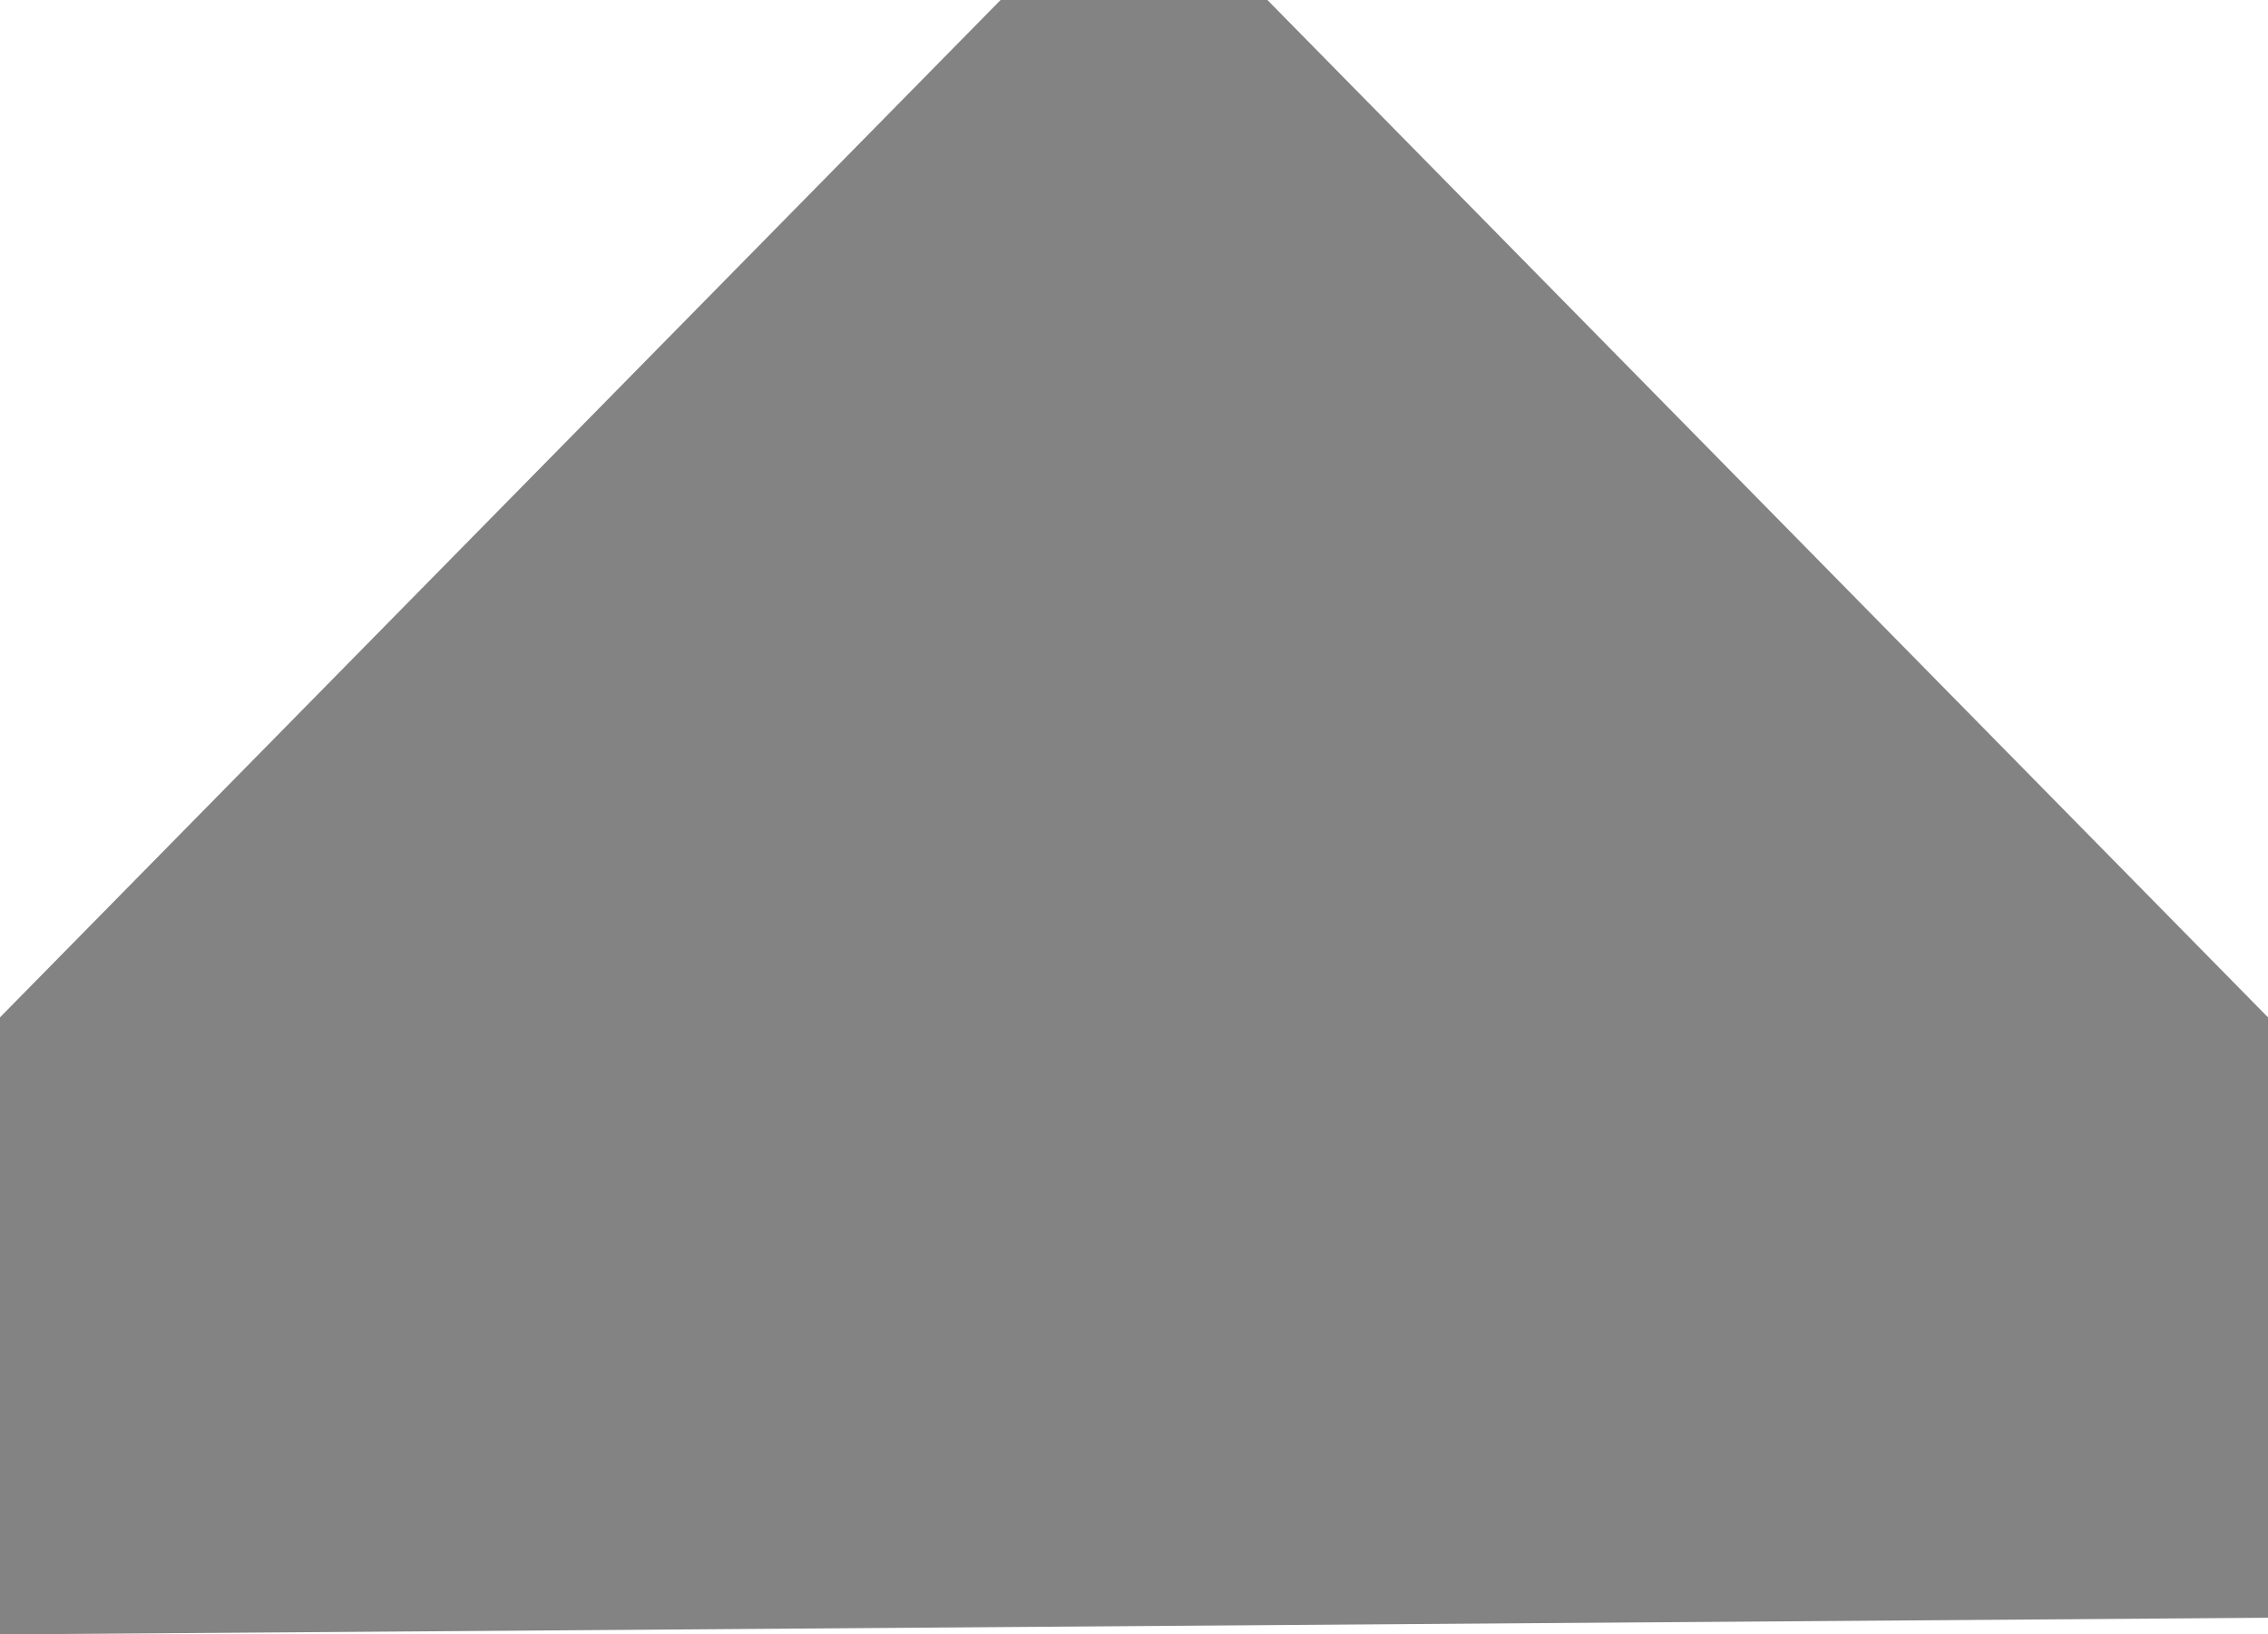
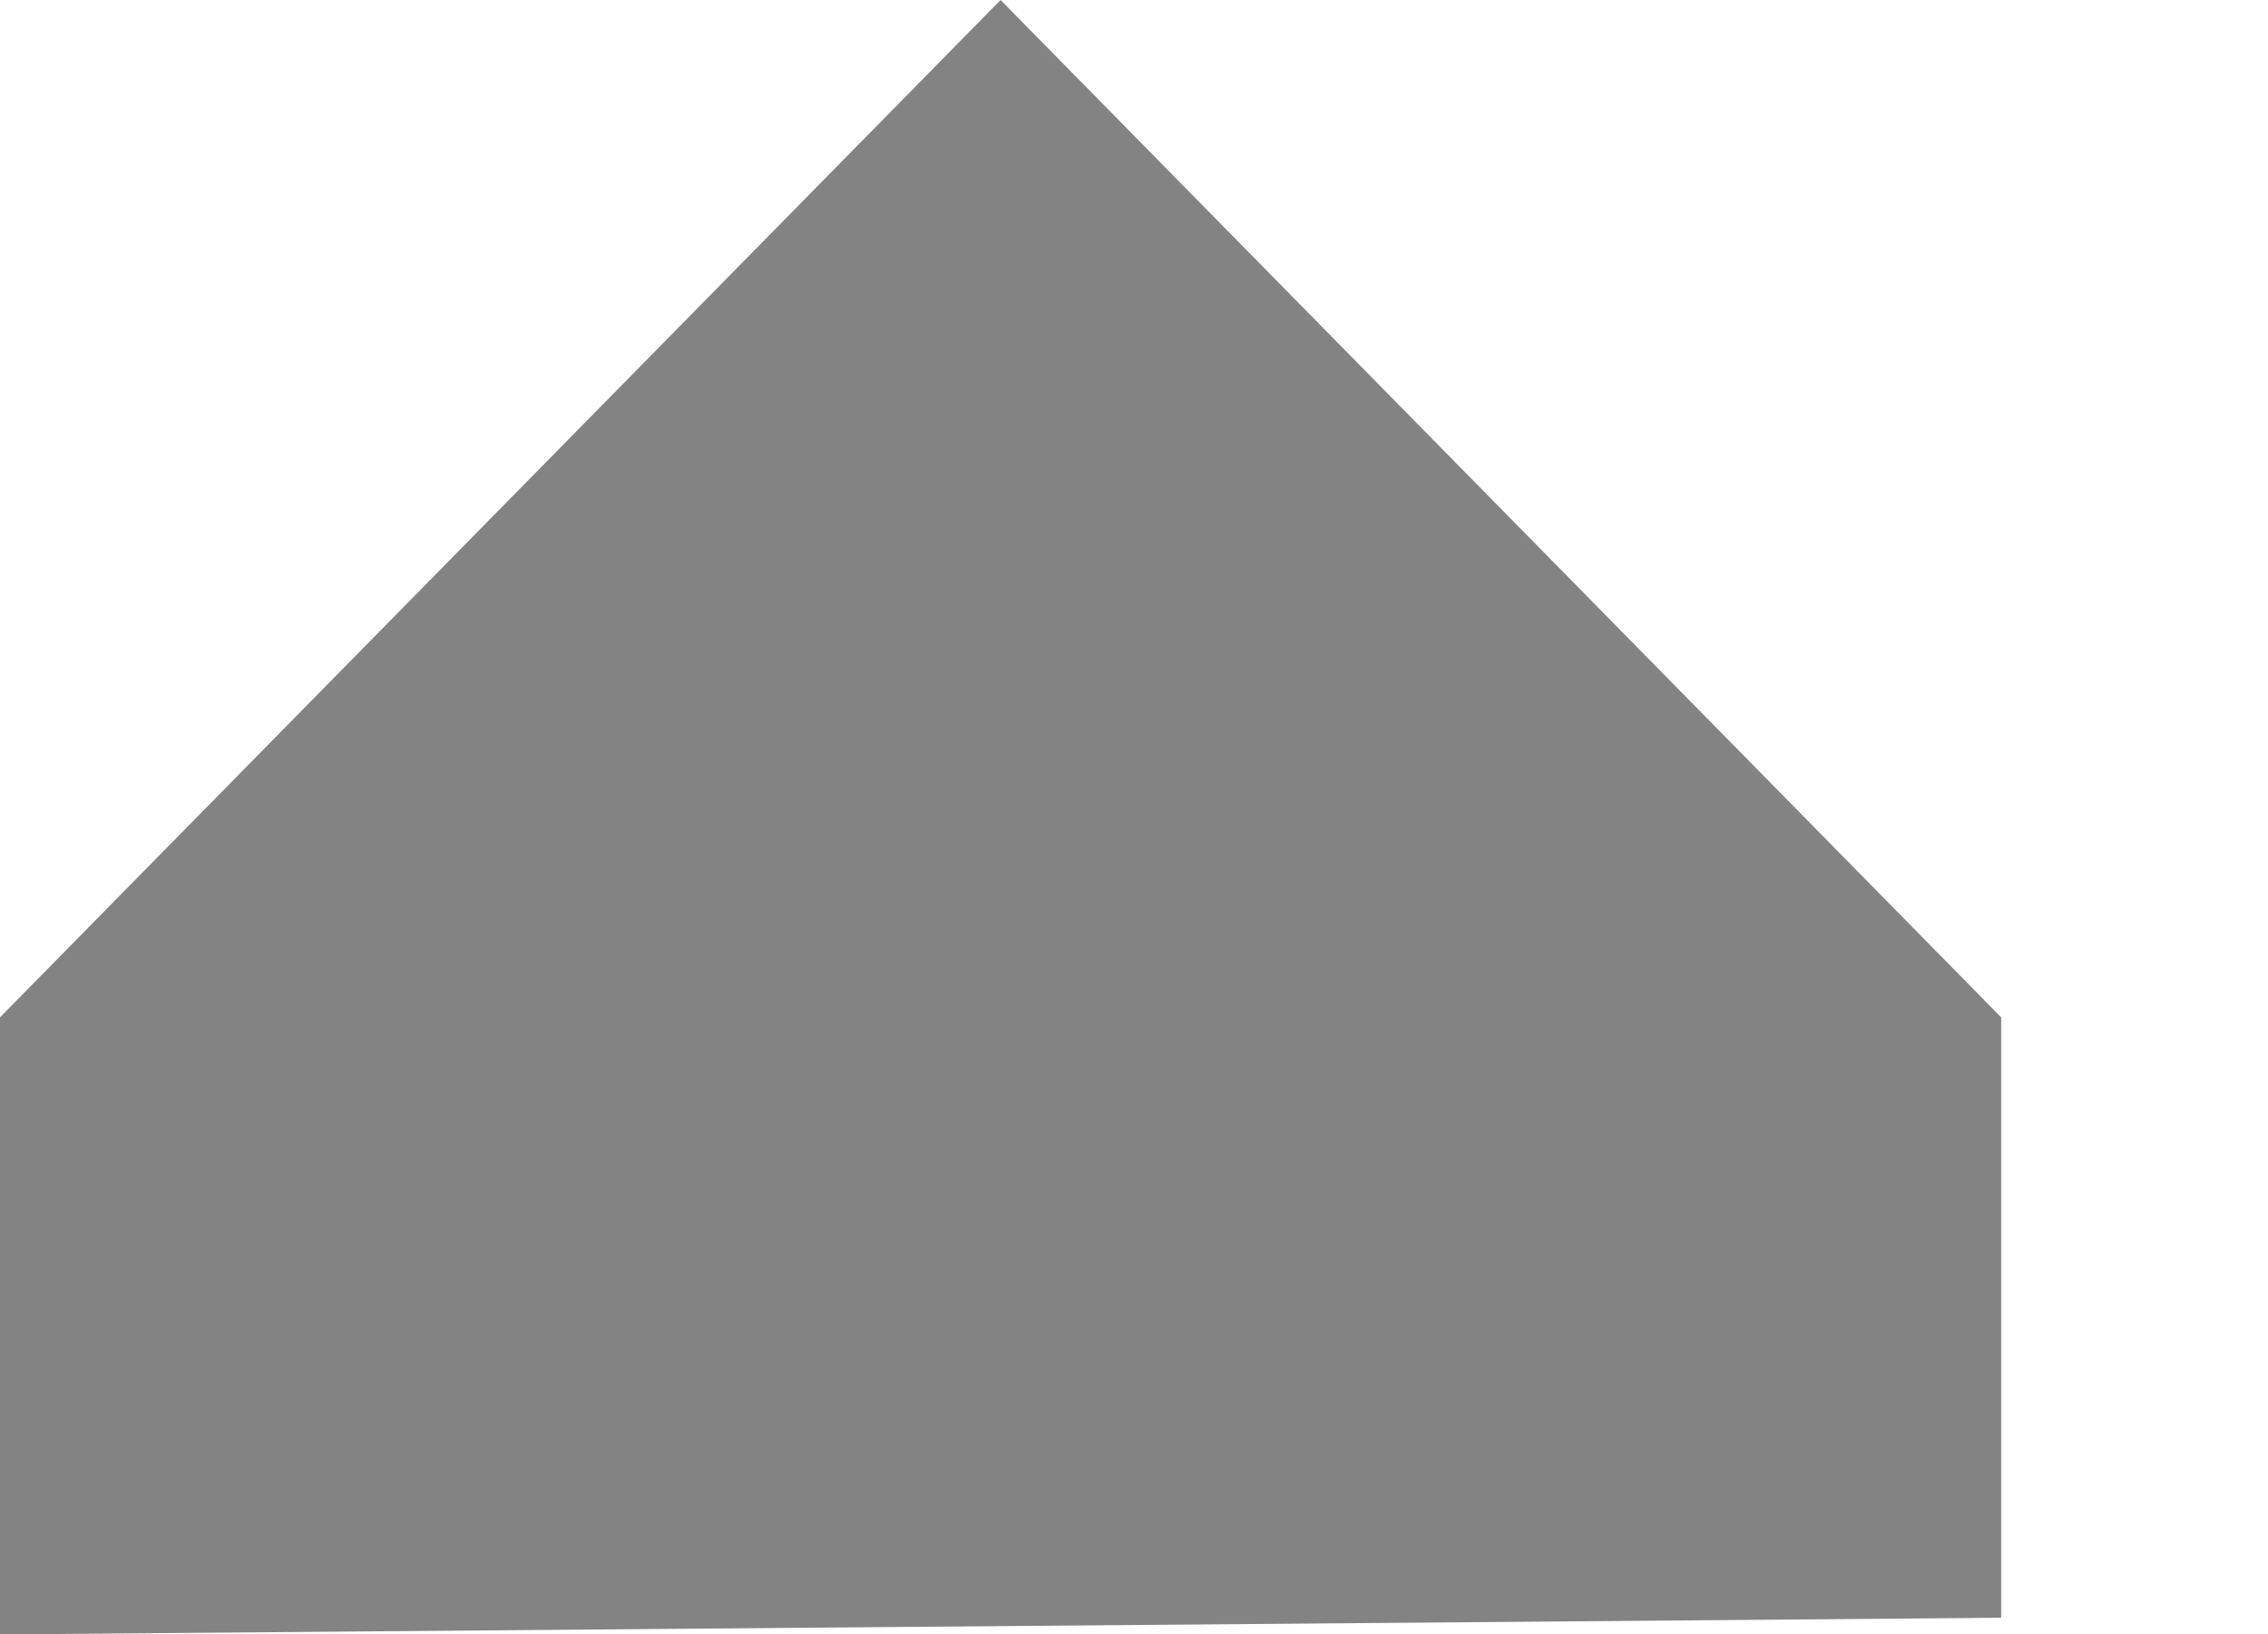
<svg xmlns="http://www.w3.org/2000/svg" version="1.1" id="Layer_1" x="0px" y="0px" width="13.6px" height="9.8px" viewBox="-4 8.2 13.6 9.8" style="enable-background:new -4 8.2 13.6 9.8;" xml:space="preserve">
  <style type="text/css">
	.st0{fill:#838383;}
</style>
-   <path id="XMLID_12_" class="st0" d="M-4,14.3l6-6.1h1.6l6,6.1v3.6L-4,18l0,0V14.3z" />
+   <path id="XMLID_12_" class="st0" d="M-4,14.3l6-6.1l6,6.1v3.6L-4,18l0,0V14.3z" />
</svg>